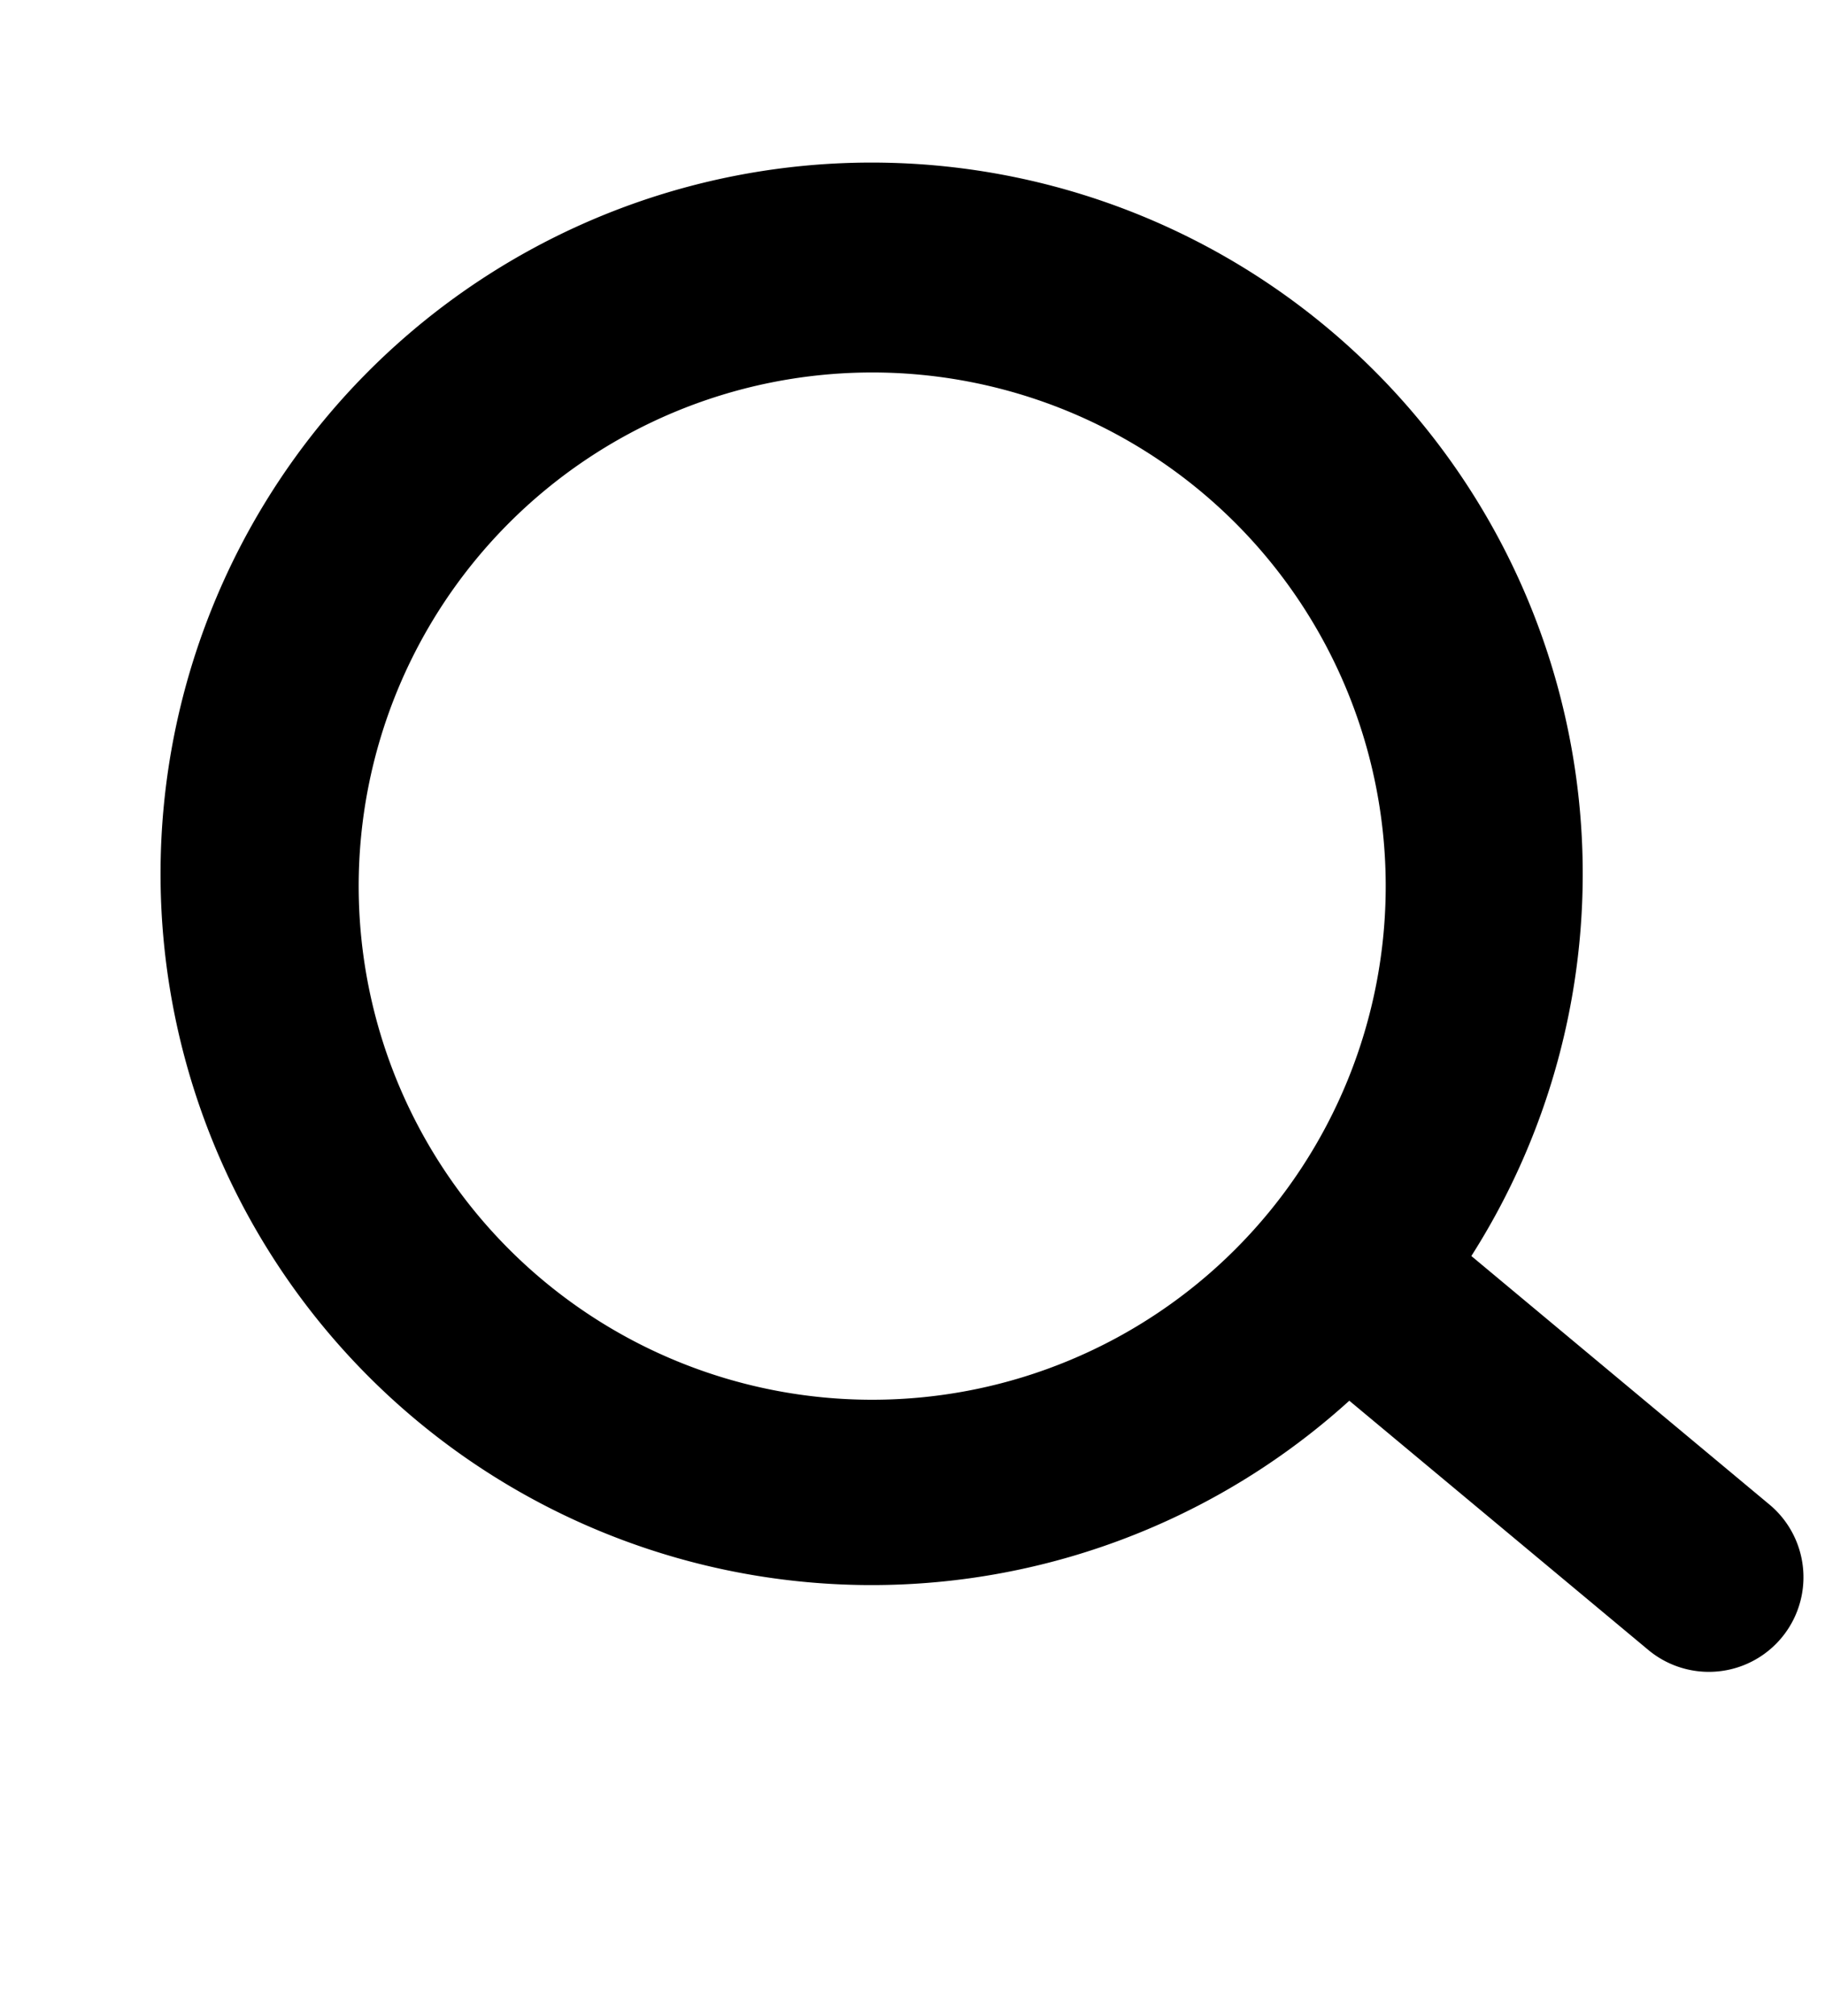
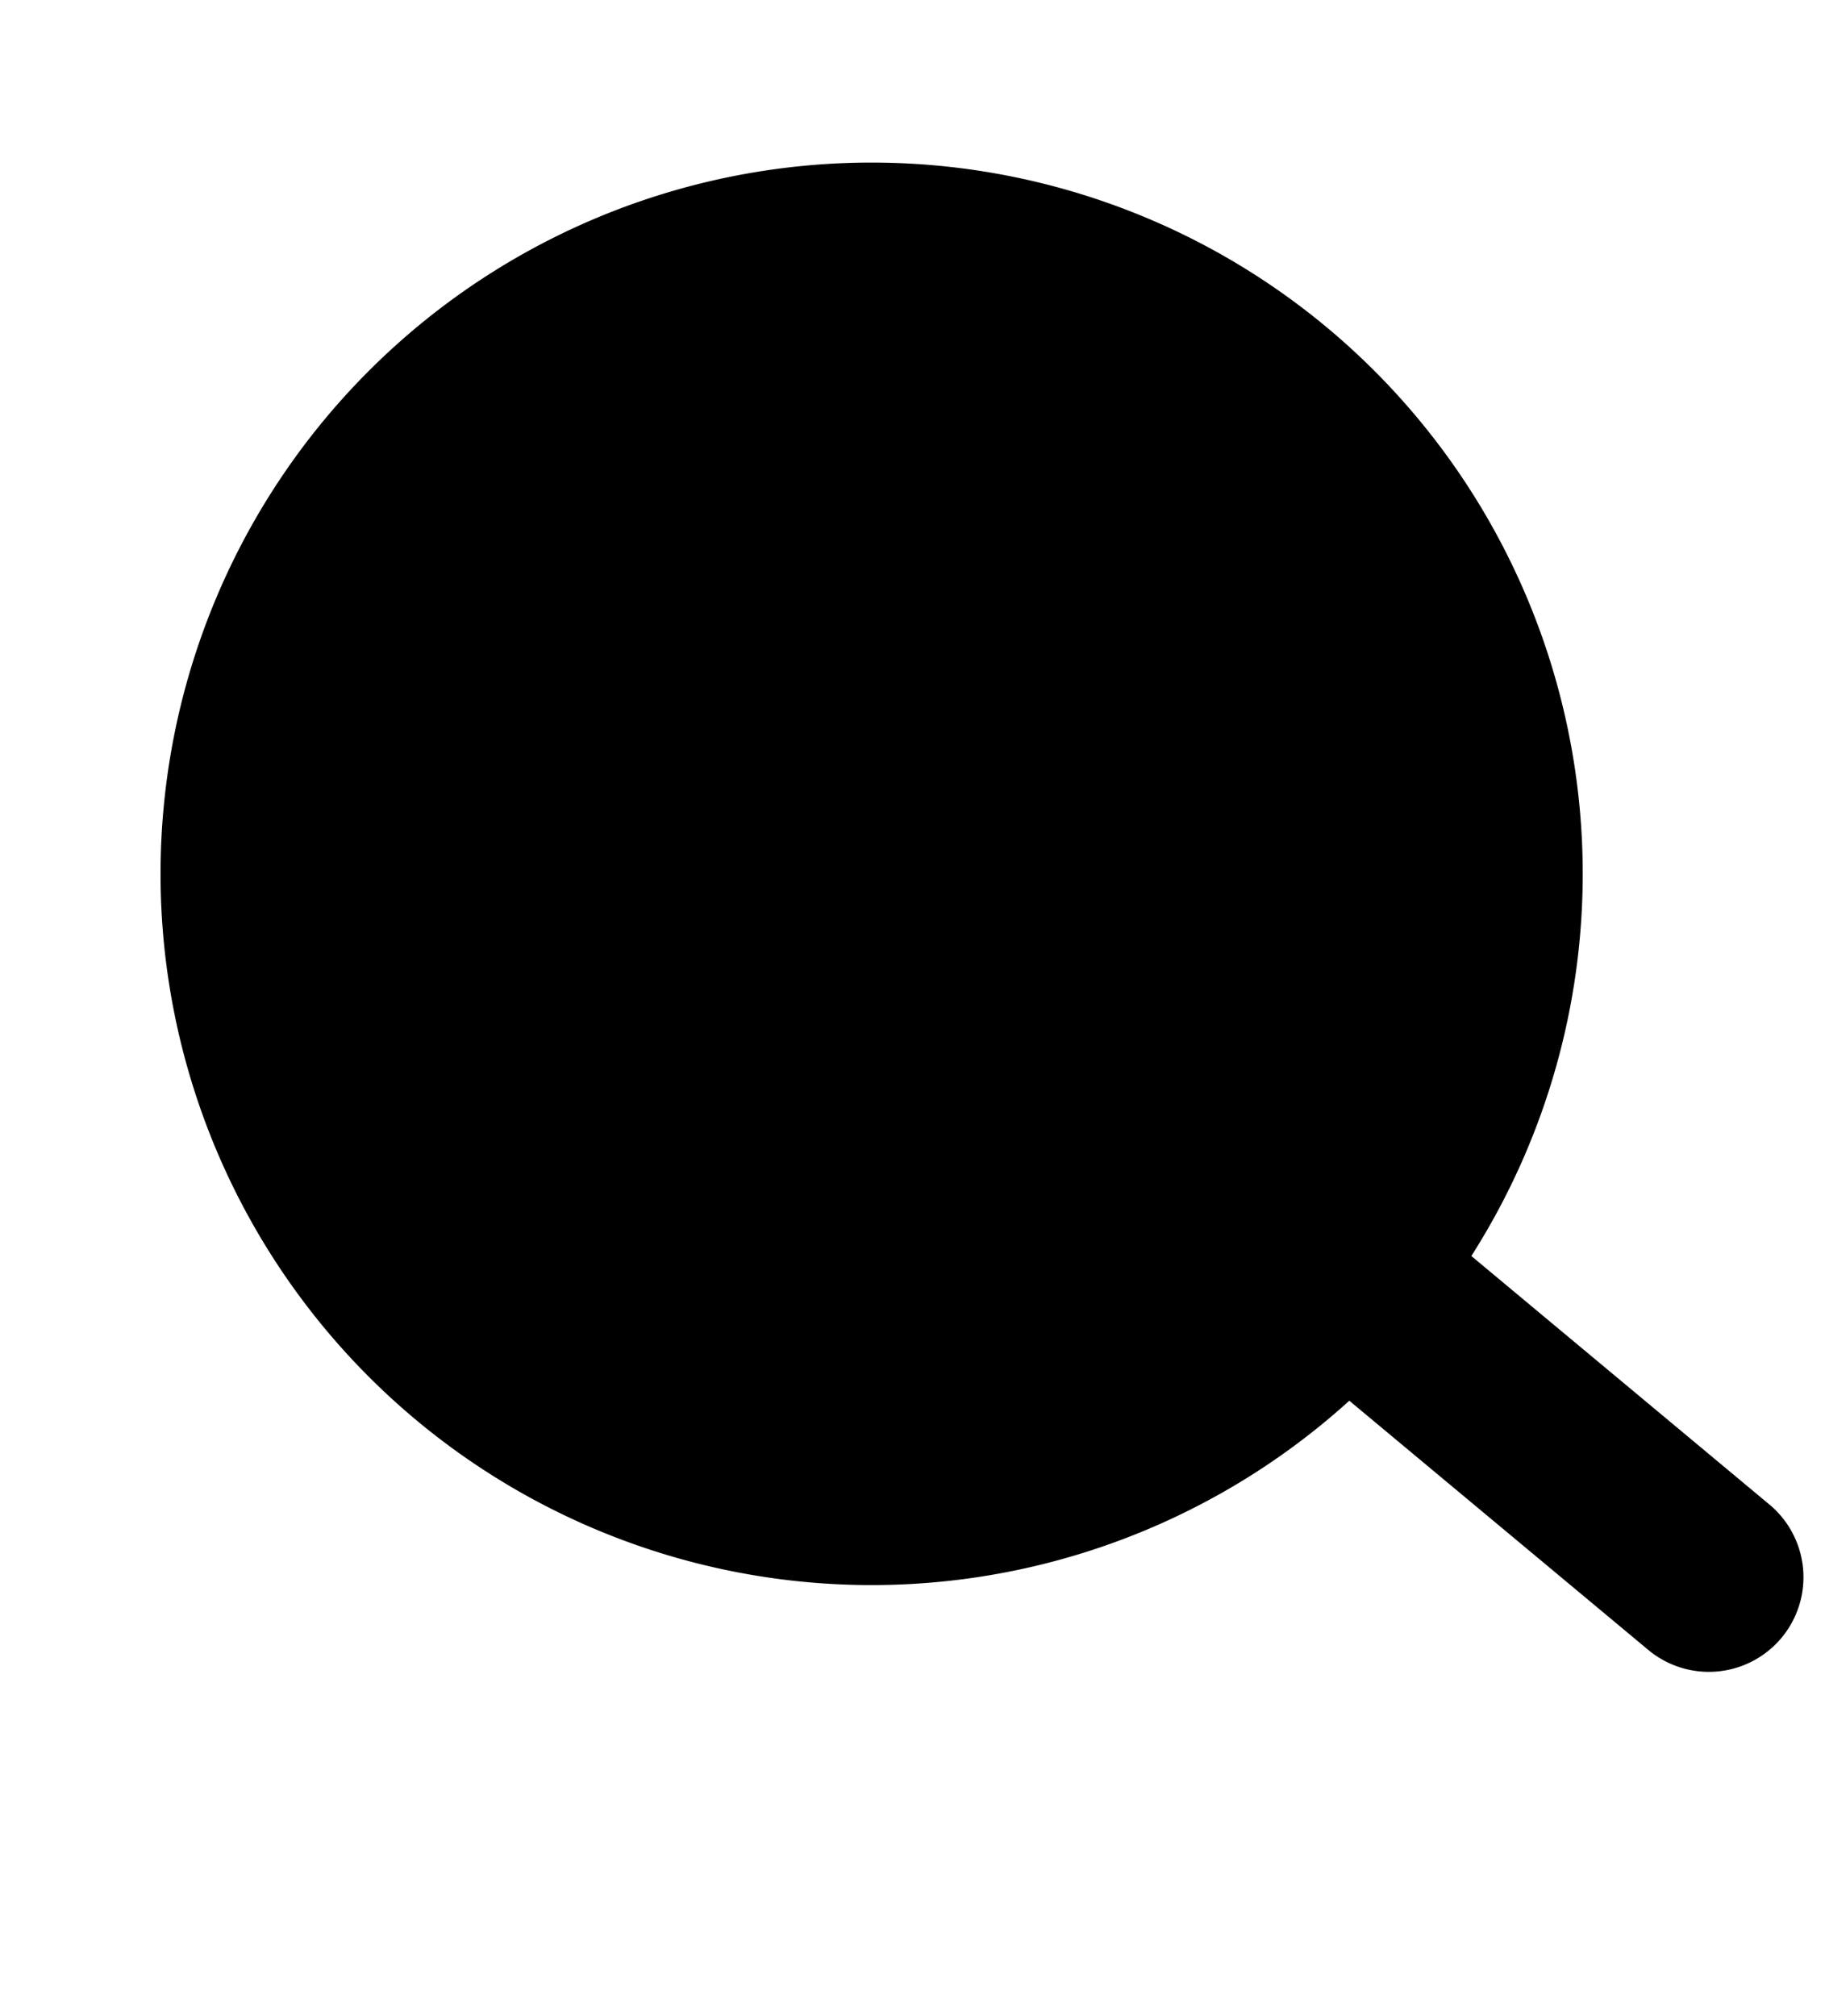
<svg xmlns="http://www.w3.org/2000/svg" width="19.446" height="21.475" viewBox="0 0 19.446 21.475">
-   <path id="Path_1817" data-name="Path 1817" d="M11.045,14.316A7.576,7.576,0,1,1,12.7,13.164l2.388,3.388a1.008,1.008,0,0,1-1.648,1.161Zm-.278-2.182a5.471,5.471,0,1,0-.018.013Z" transform="matrix(0.966, -0.259, 0.259, 0.966, 0, 3.953)" fill-rule="evenodd" />
+   <path id="Path_1817" data-name="Path 1817" d="M11.045,14.316A7.576,7.576,0,1,1,12.7,13.164l2.388,3.388a1.008,1.008,0,0,1-1.648,1.161Zm-.278-2.182Z" transform="matrix(0.966, -0.259, 0.259, 0.966, 0, 3.953)" fill-rule="evenodd" />
</svg>